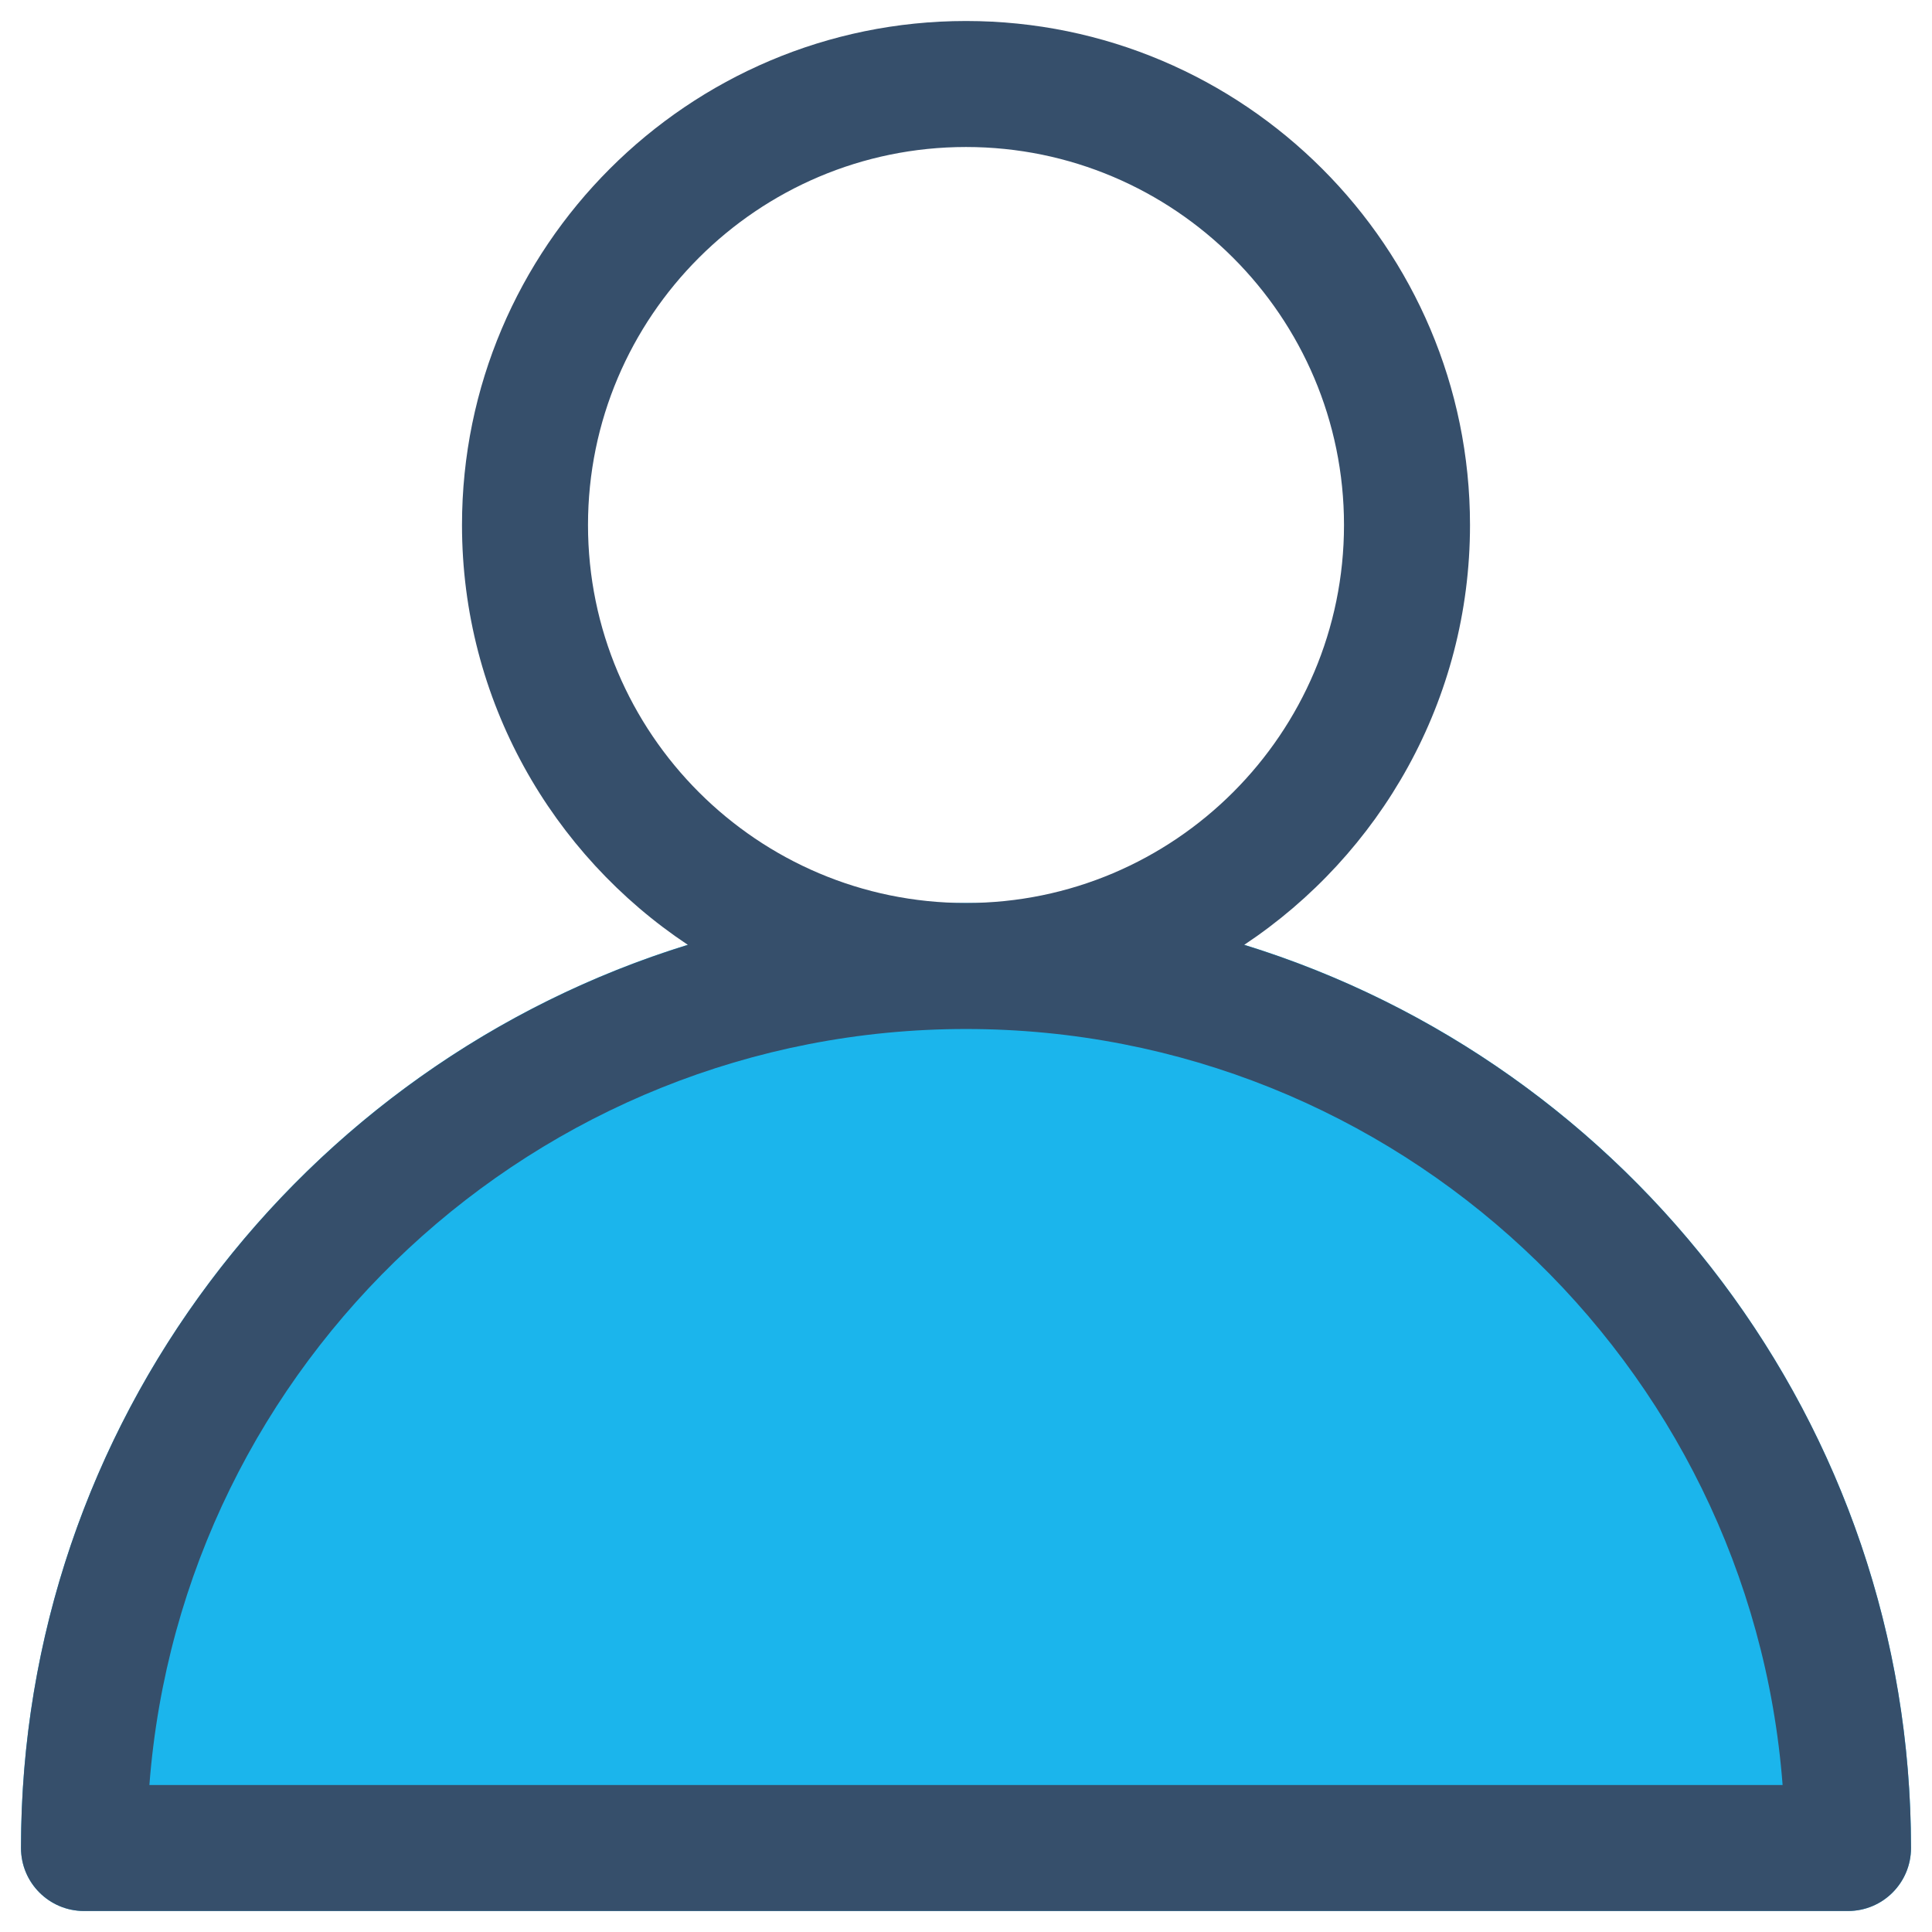
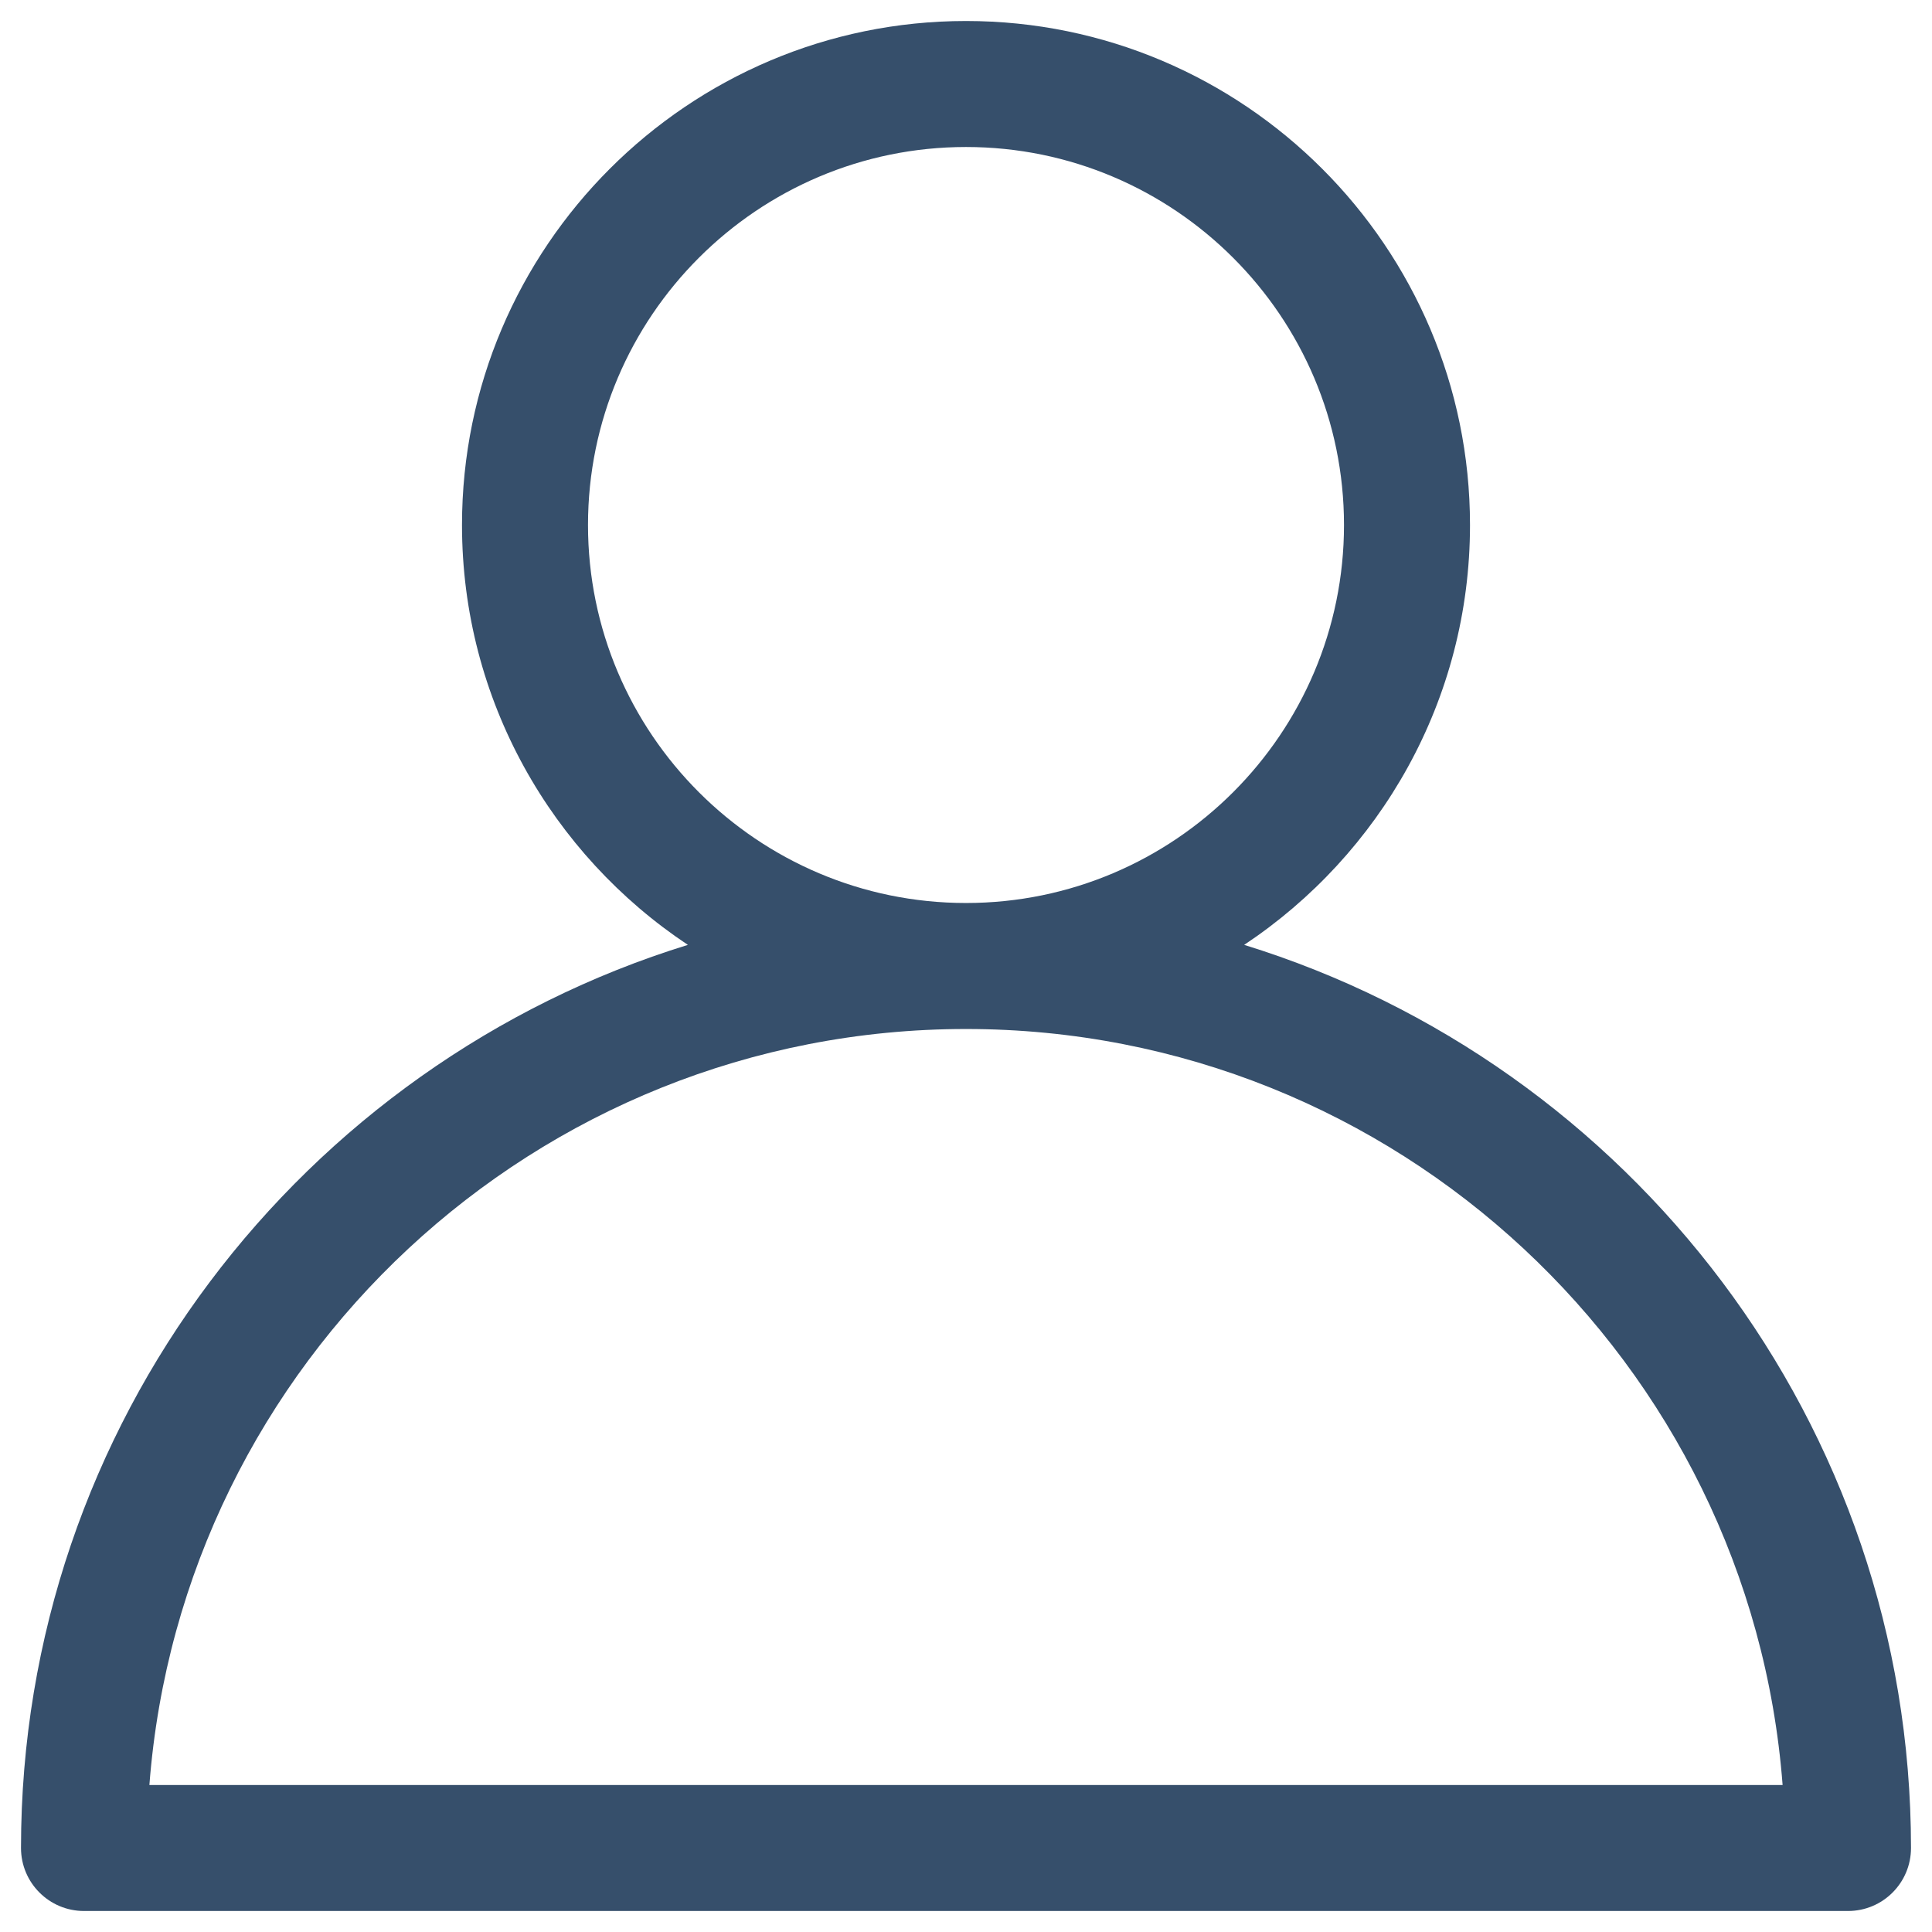
<svg xmlns="http://www.w3.org/2000/svg" width="46px" height="46px" viewBox="0 0 46 46" version="1.1">
  <title>heart rate</title>
  <g id="Landing-Ser-Socio---Que-es-Coopeuch---Desk-y-Mobile" stroke="none" stroke-width="1" fill="none" fill-rule="evenodd">
    <g id="Landing-Ser-Socio---Que-es-Coopeuch---071221---Desktop" transform="translate(-680, -2793)">
      <g id="Group-33" transform="translate(518, 2768)">
        <g id="Group-31" transform="translate(85, 24)">
          <g id="Page-1" transform="translate(76, 0)">
-             <polygon id="Fill-1" points="0 48 48 48 48 0 0 0" />
            <g id="Group-6" transform="translate(1.5, 1.5)">
-               <path d="M43.5,45 L1.5,45 C0.672,45 0,44.328 0,43.5 C0,31.093 10.094,21 22.5,21 C34.907,21 45,31.093 45,43.5 C45,44.328 44.33,45 43.5,45" id="Fill-2" fill="#1BB5EC" />
              <path d="M3.057,42 C3.825,31.945 12.252,24 22.5,24 C32.748,24 41.174,31.945 41.943,42 L3.057,42 Z M13.5,12 C13.5,7.037 17.537,3 22.5,3 C27.464,3 31.5,7.037 31.5,12 C31.5,16.963 27.464,21 22.5,21 C17.537,21 13.5,16.963 13.5,12 L13.5,12 Z M29.123,21.997 C32.36,19.845 34.5,16.17 34.5,12 C34.5,5.383 29.117,0 22.5,0 C15.884,0 10.5,5.383 10.5,12 C10.5,16.17 12.641,19.846 15.878,21.997 C6.693,24.832 0,33.398 0,43.5 C0,44.328 0.672,45 1.5,45 L43.5,45 C44.33,45 45,44.328 45,43.5 C45,33.398 38.307,24.832 29.123,21.997 L29.123,21.997 Z" id="Fill-4" fill="#364F6B" />
            </g>
          </g>
        </g>
      </g>
    </g>
  </g>
</svg>